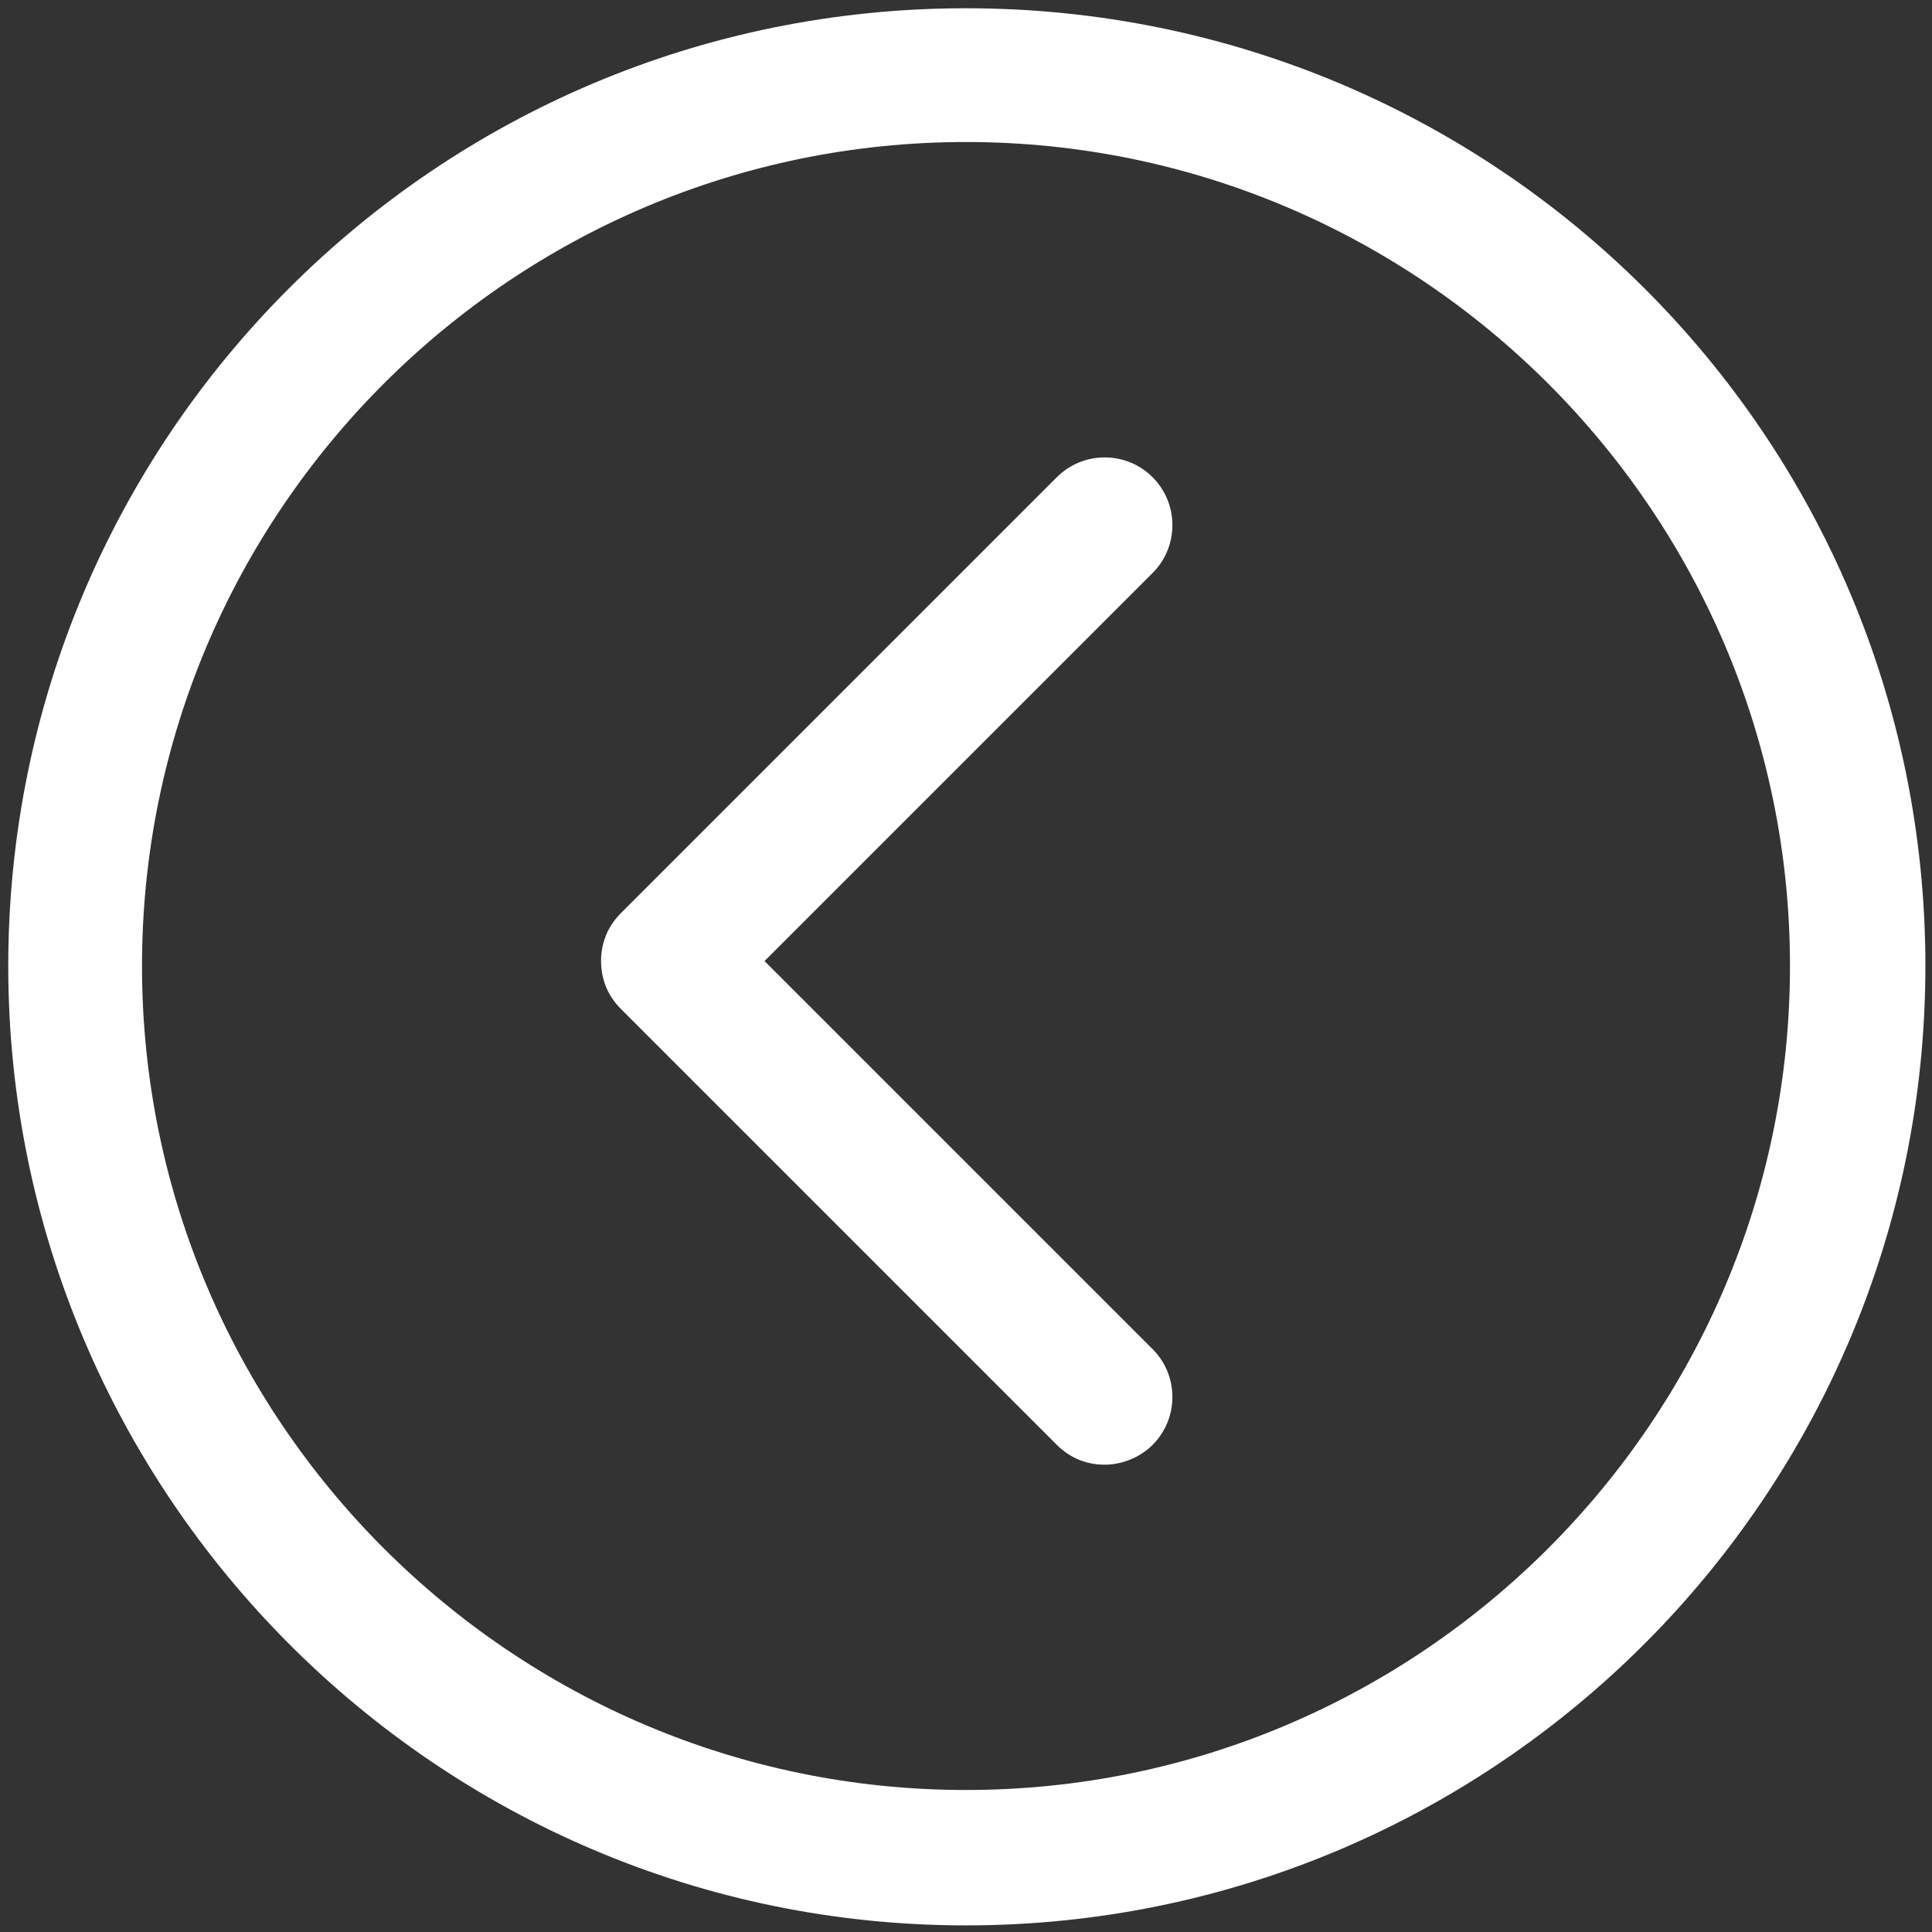
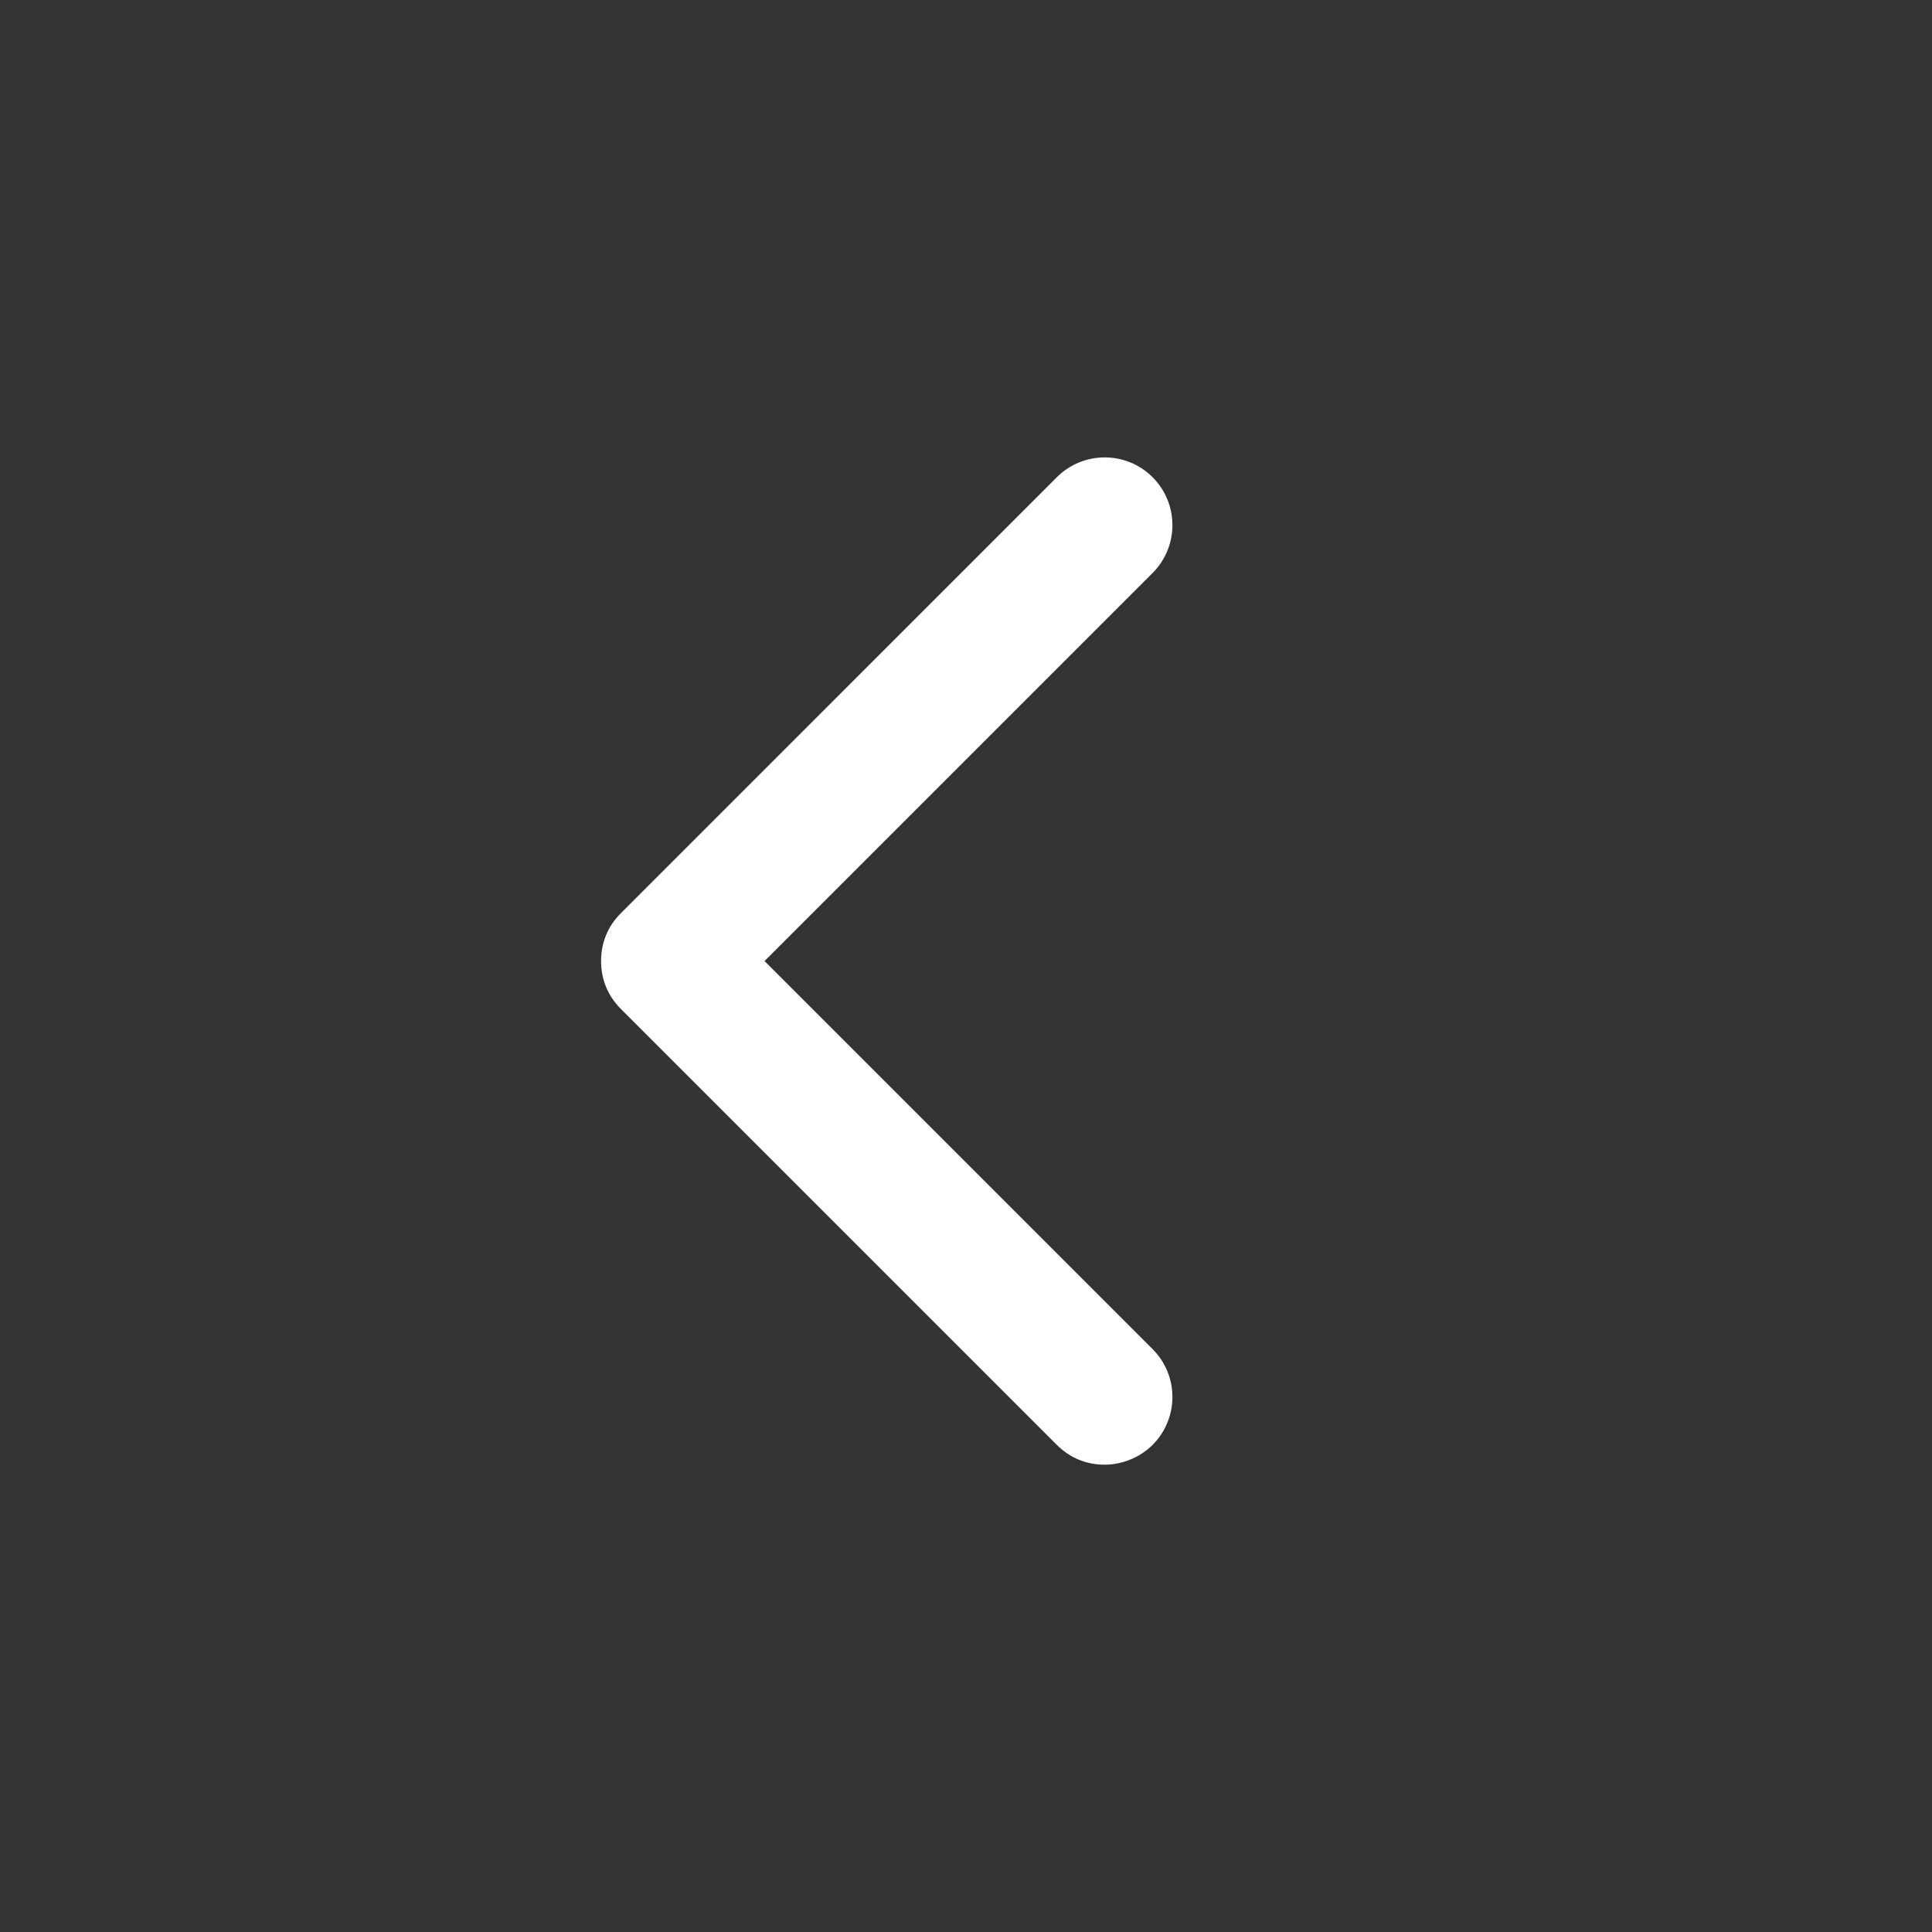
<svg xmlns="http://www.w3.org/2000/svg" width="800px" height="800px" viewBox="0 0 117 117" version="1.1" fill="#000000">
  <rect x="0" y="0" width="117" height="117" fill="#333333" stroke="none" />
  <g id="SVGRepo_bgCarrier" stroke-width="0" />
  <g id="SVGRepo_tracerCarrier" stroke-linecap="round" stroke-linejoin="round" />
  <g id="SVGRepo_iconCarrier">
    <title />
    <desc />
    <defs />
    <g fill="none" fill-rule="evenodd" id="Page-1" stroke="none" stroke-width="1">
      <g fill-rule="nonzero" id="left-arrow">
-         <path d="M58.5,116.6 C90.5,116.6 116.6,90.6 116.6,58.5 C116.6,26.4 90.6,0.5 58.5,0.5 C26.4,0.5 0.5,26.5 0.5,58.5 C0.5,90.5 26.5,116.6 58.5,116.6 Z M58.5,8.6 C86,8.6 108.4,31 108.4,58.5 C108.4,86 86,108.4 58.5,108.4 C31,108.4 8.6,86 8.6,58.5 C8.6,31 31,8.6 58.5,8.6 Z" fill="#ffffff" id="Shape" />
        <path d="M64,87.5 C64.8,88.3 65.8,88.7 66.9,88.7 C67.9,88.7 69,88.3 69.8,87.5 C71.4,85.9 71.4,83.3 69.8,81.7 L46.3,58.2 L69.8,34.7 C71.4,33.1 71.4,30.5 69.8,28.9 C68.2,27.3 65.6,27.3 64,28.9 L37.6,55.3 C36.8,56.1 36.4,57.1 36.4,58.2 C36.4,59.3 36.8,60.3 37.6,61.1 L64,87.5 Z" fill="#ffffff" id="Shape" />
      </g>
    </g>
  </g>
</svg>